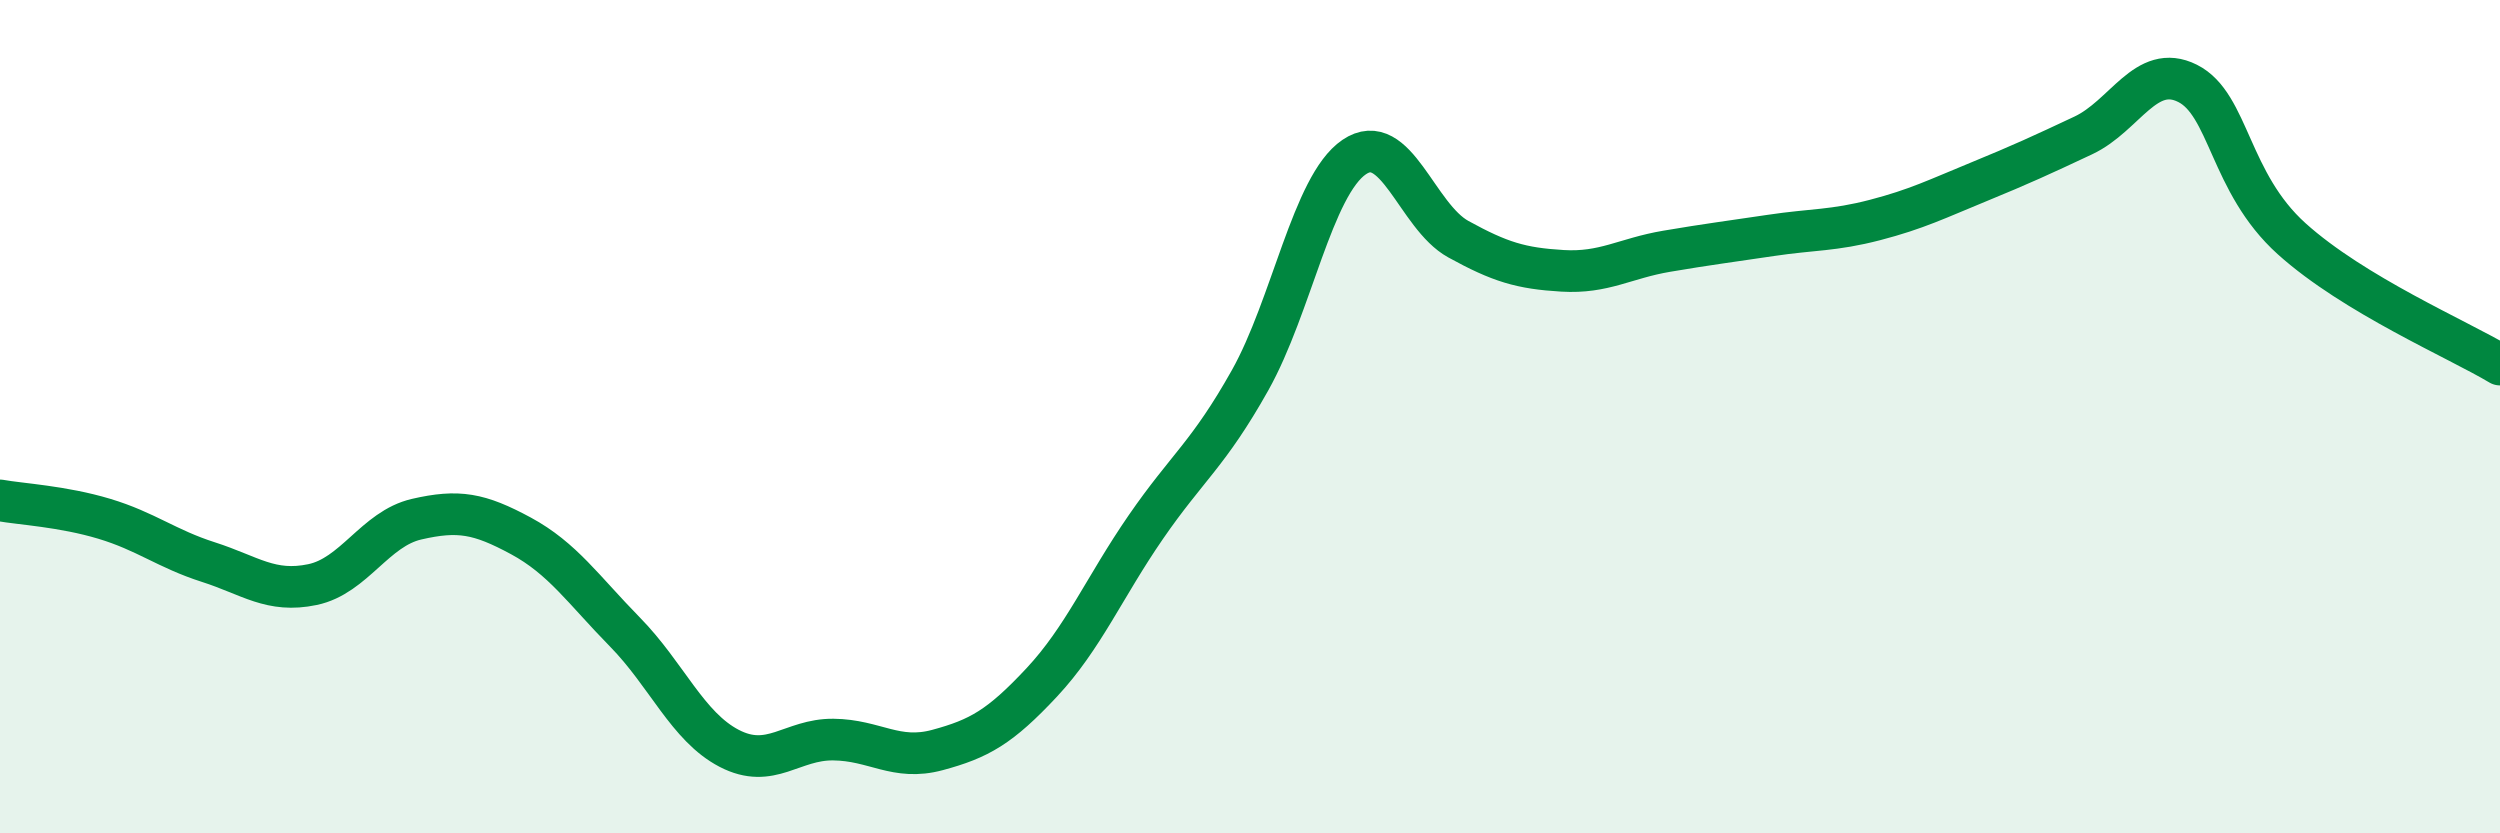
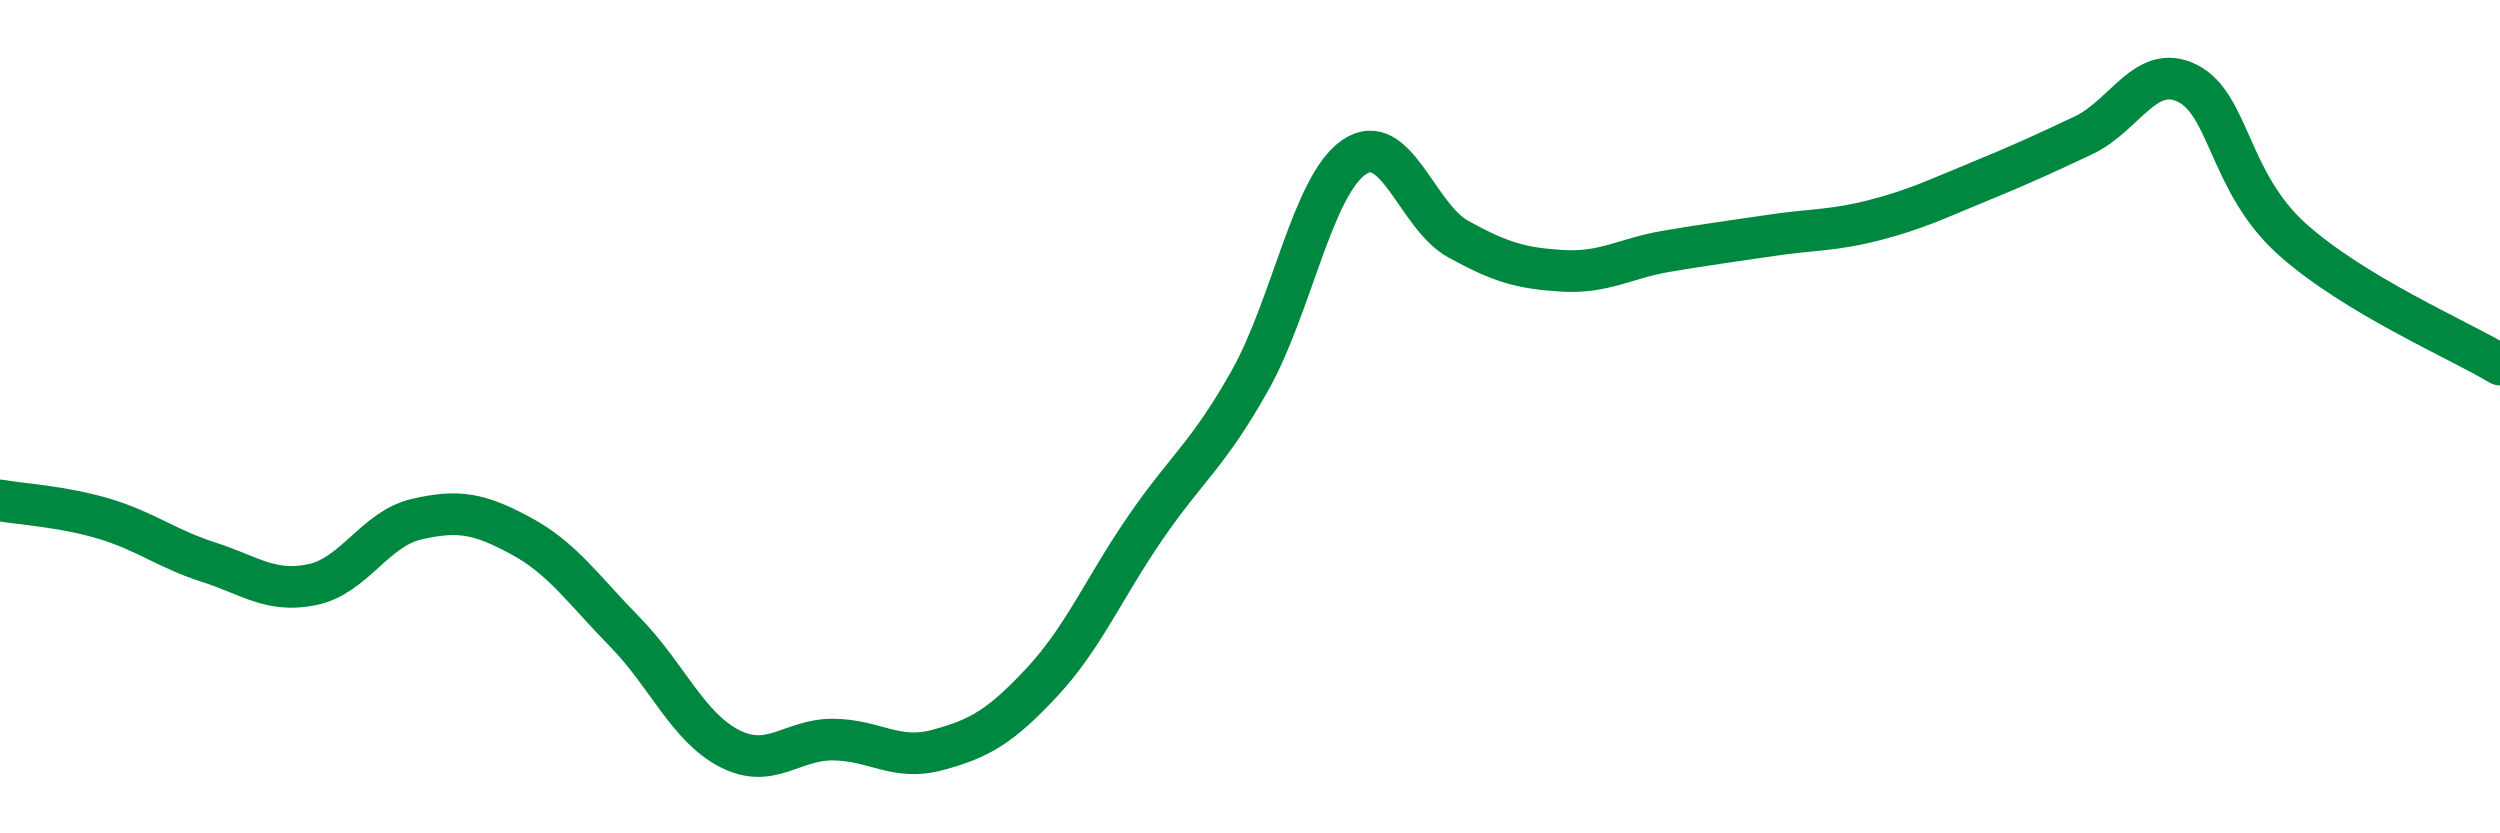
<svg xmlns="http://www.w3.org/2000/svg" width="60" height="20" viewBox="0 0 60 20">
-   <path d="M 0,12.01 C 0.5,12.1 1.5,12.15 2.5,12.45 C 3.5,12.75 4,13.17 5,13.49 C 6,13.81 6.5,14.24 7.5,14.03 C 8.5,13.82 9,12.69 10,12.46 C 11,12.23 11.5,12.32 12.5,12.86 C 13.5,13.4 14,14.15 15,15.17 C 16,16.19 16.5,17.44 17.5,17.96 C 18.5,18.48 19,17.74 20,17.75 C 21,17.76 21.5,18.27 22.5,18 C 23.5,17.73 24,17.45 25,16.38 C 26,15.31 26.5,14.1 27.5,12.65 C 28.5,11.2 29,10.91 30,9.13 C 31,7.35 31.5,4.45 32.5,3.77 C 33.5,3.09 34,5.19 35,5.74 C 36,6.29 36.5,6.44 37.5,6.5 C 38.5,6.56 39,6.2 40,6.03 C 41,5.86 41.5,5.8 42.5,5.65 C 43.5,5.5 44,5.54 45,5.28 C 46,5.02 46.5,4.77 47.5,4.36 C 48.5,3.95 49,3.72 50,3.25 C 51,2.78 51.5,1.5 52.5,2 C 53.5,2.5 53.5,4.38 55,5.73 C 56.5,7.08 59,8.15 60,8.75L60 20L0 20Z" fill="#008740" opacity="0.1" stroke-linecap="round" stroke-linejoin="round" />
  <path d="M 0,12.01 C 0.5,12.1 1.5,12.15 2.5,12.45 C 3.5,12.75 4,13.17 5,13.49 C 6,13.81 6.5,14.24 7.5,14.03 C 8.5,13.82 9,12.69 10,12.46 C 11,12.23 11.5,12.32 12.5,12.86 C 13.5,13.4 14,14.15 15,15.17 C 16,16.19 16.5,17.44 17.5,17.96 C 18.5,18.48 19,17.74 20,17.75 C 21,17.76 21.5,18.27 22.5,18 C 23.5,17.73 24,17.45 25,16.38 C 26,15.31 26.5,14.1 27.5,12.65 C 28.5,11.2 29,10.91 30,9.13 C 31,7.35 31.5,4.45 32.5,3.77 C 33.5,3.09 34,5.19 35,5.74 C 36,6.29 36.5,6.44 37.5,6.5 C 38.5,6.56 39,6.2 40,6.03 C 41,5.86 41.5,5.8 42.5,5.65 C 43.5,5.5 44,5.54 45,5.28 C 46,5.02 46.5,4.77 47.5,4.36 C 48.5,3.95 49,3.72 50,3.25 C 51,2.78 51.5,1.5 52.5,2 C 53.5,2.5 53.5,4.38 55,5.73 C 56.5,7.08 59,8.15 60,8.75" stroke="#008740" stroke-width="1" fill="none" stroke-linecap="round" stroke-linejoin="round" />
</svg>